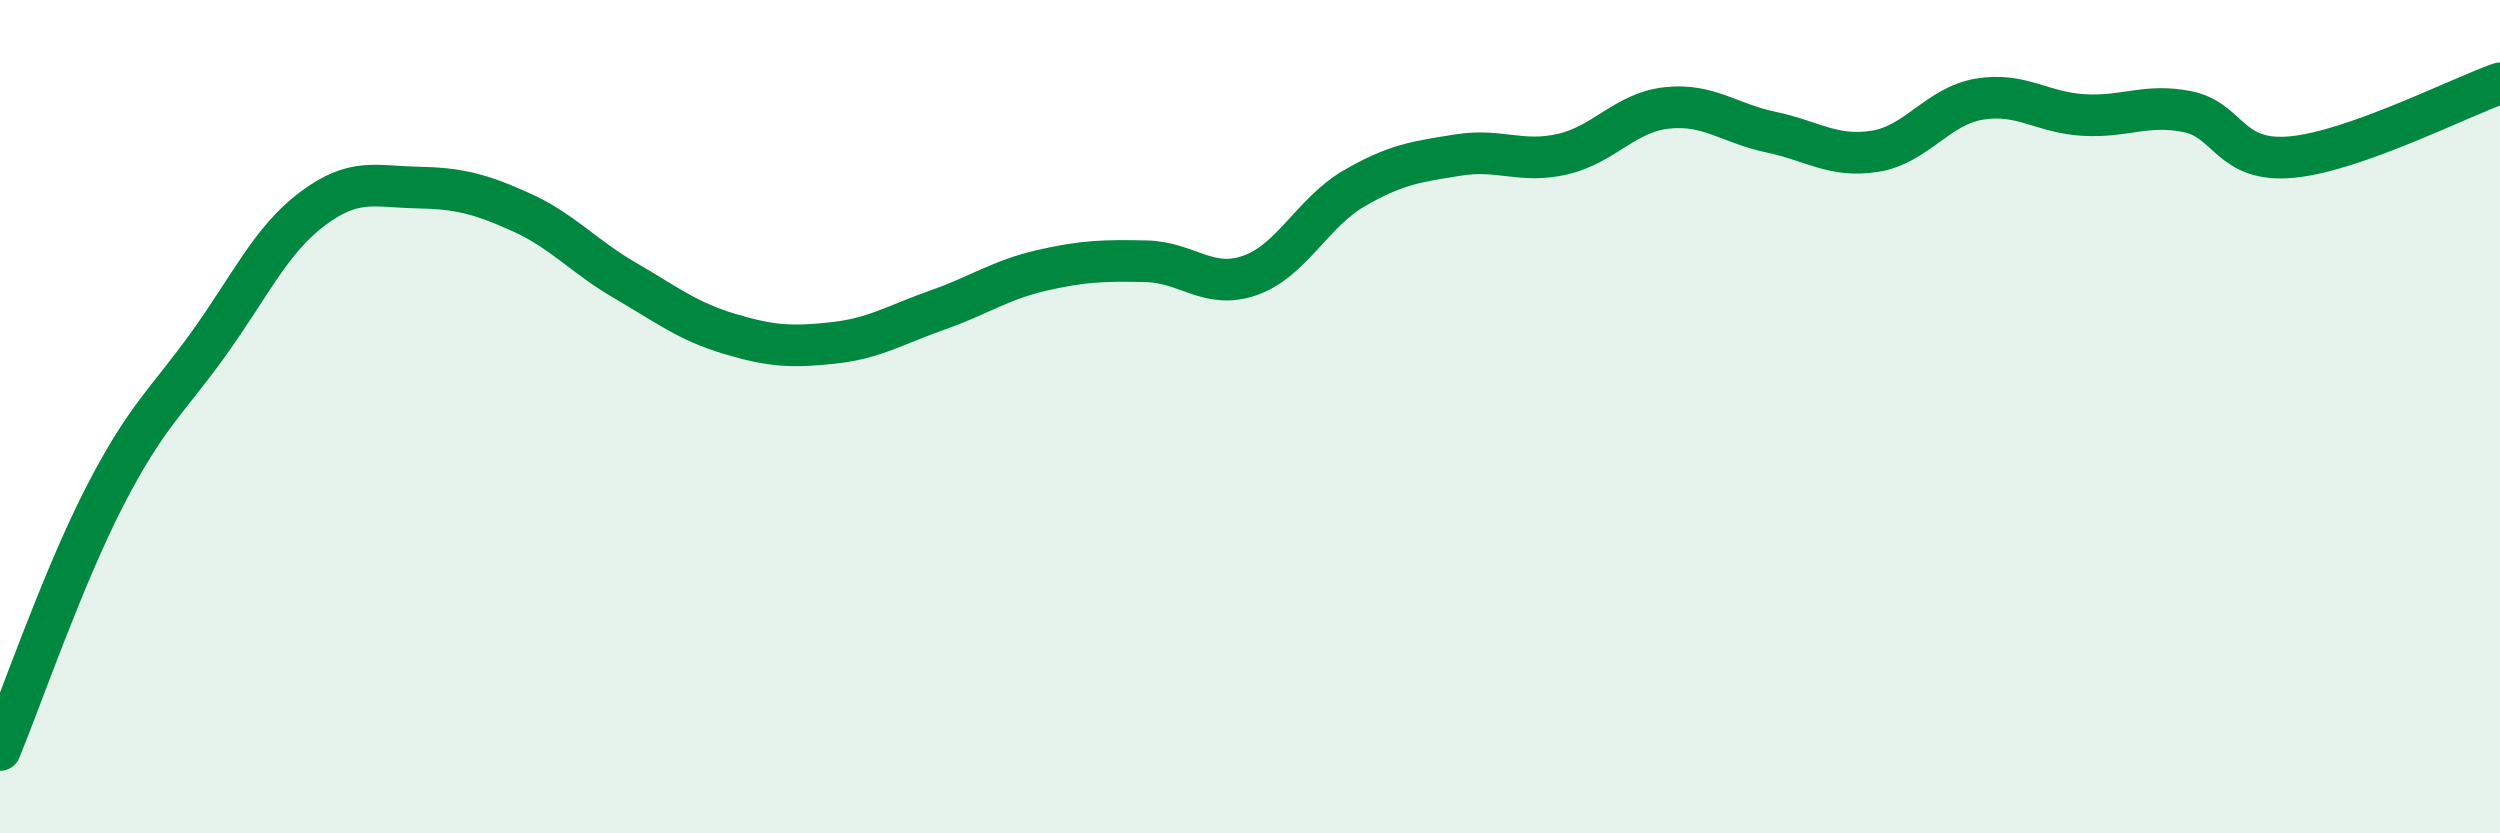
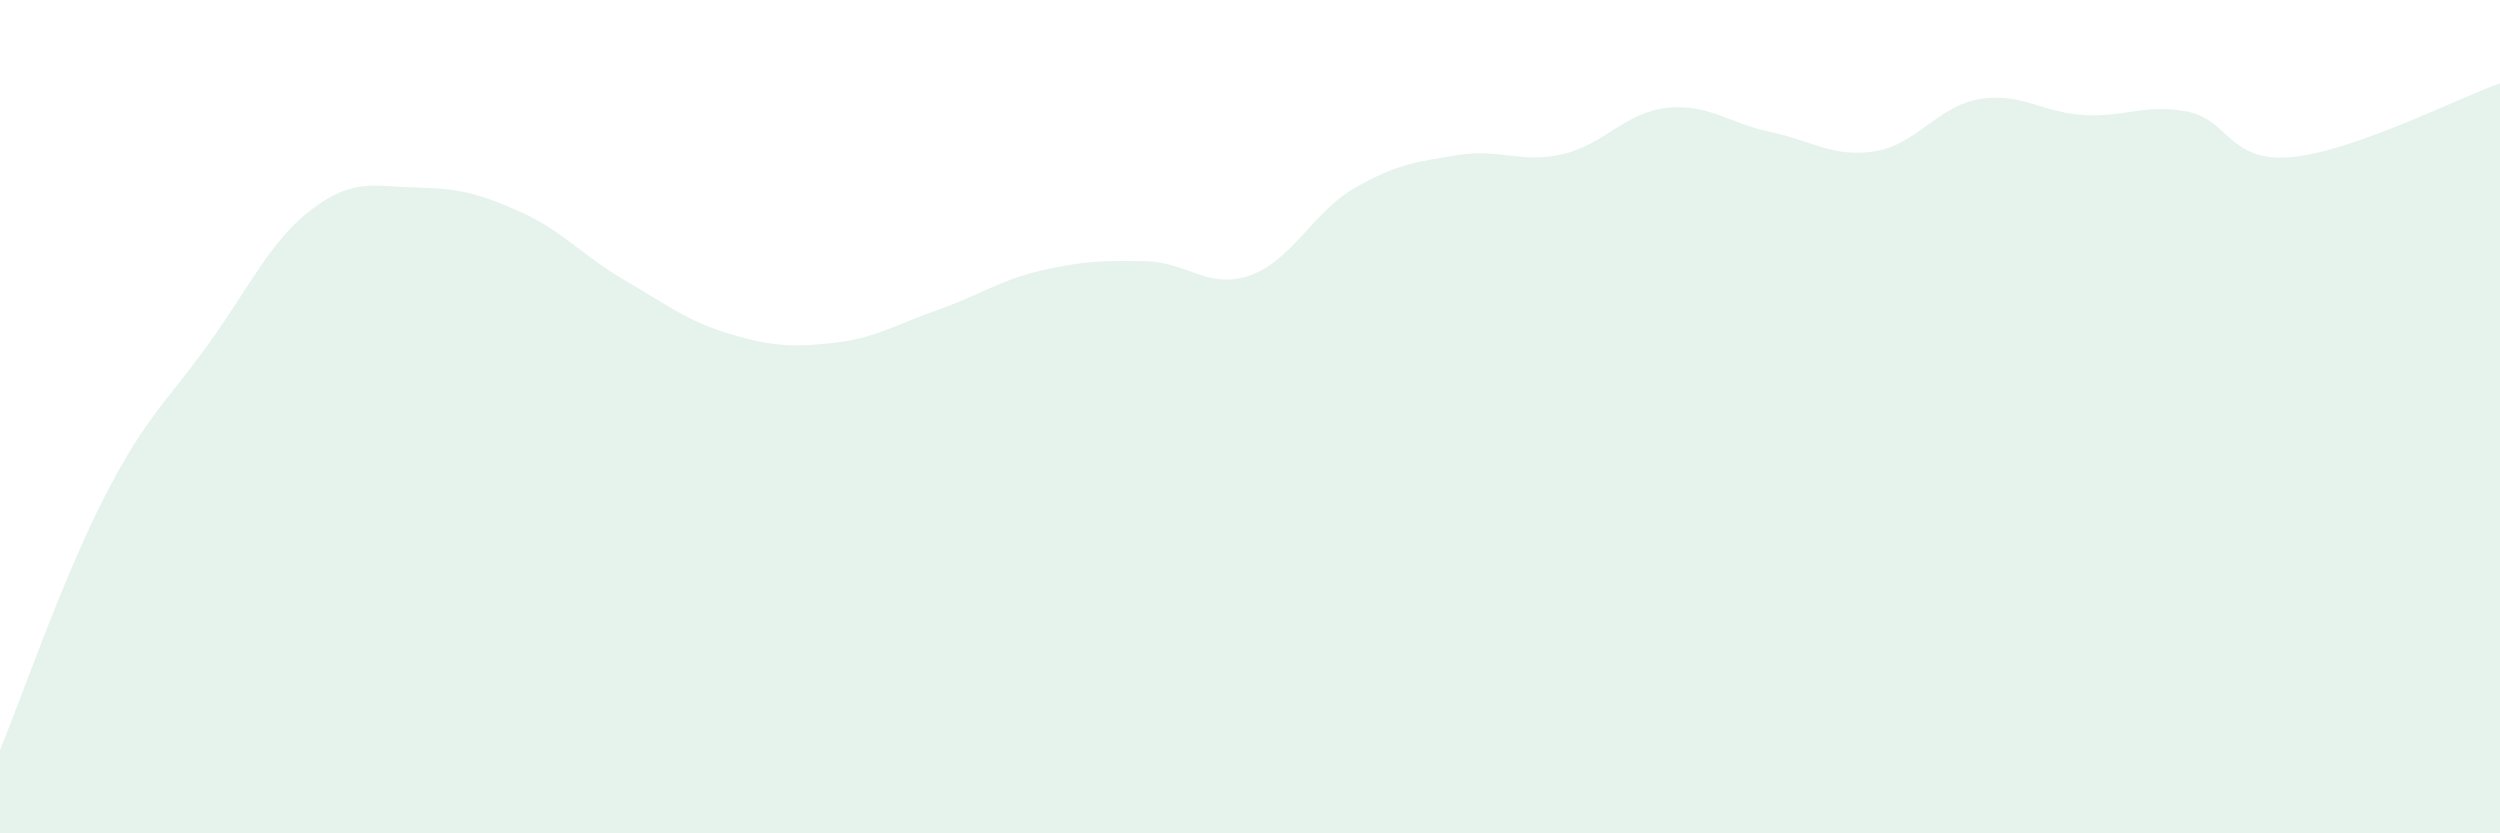
<svg xmlns="http://www.w3.org/2000/svg" width="60" height="20" viewBox="0 0 60 20">
  <path d="M 0,18 C 0.5,16.79 1.5,13.89 2.5,11.94 C 3.5,9.99 4,9.65 5,8.26 C 6,6.87 6.5,5.76 7.5,5.01 C 8.5,4.26 9,4.48 10,4.5 C 11,4.52 11.5,4.64 12.5,5.09 C 13.5,5.54 14,6.15 15,6.73 C 16,7.31 16.5,7.71 17.5,8.01 C 18.5,8.31 19,8.34 20,8.23 C 21,8.12 21.5,7.79 22.5,7.44 C 23.5,7.09 24,6.72 25,6.49 C 26,6.26 26.5,6.25 27.5,6.27 C 28.5,6.29 29,6.96 30,6.61 C 31,6.26 31.5,5.1 32.5,4.52 C 33.5,3.94 34,3.88 35,3.72 C 36,3.56 36.5,3.93 37.5,3.7 C 38.5,3.47 39,2.7 40,2.59 C 41,2.48 41.5,2.96 42.5,3.17 C 43.5,3.38 44,3.79 45,3.63 C 46,3.47 46.5,2.55 47.5,2.38 C 48.5,2.21 49,2.7 50,2.76 C 51,2.82 51.5,2.48 52.5,2.68 C 53.5,2.88 53.5,3.91 55,3.77 C 56.5,3.63 59,2.35 60,2L60 20L0 20Z" fill="#008740" opacity="0.1" stroke-linecap="round" stroke-linejoin="round" />
-   <path d="M 0,18 C 0.5,16.79 1.5,13.89 2.5,11.94 C 3.5,9.99 4,9.65 5,8.26 C 6,6.87 6.5,5.76 7.5,5.01 C 8.5,4.26 9,4.48 10,4.5 C 11,4.52 11.5,4.64 12.5,5.09 C 13.5,5.54 14,6.15 15,6.73 C 16,7.31 16.5,7.71 17.5,8.01 C 18.5,8.31 19,8.34 20,8.23 C 21,8.12 21.5,7.79 22.5,7.44 C 23.5,7.09 24,6.72 25,6.49 C 26,6.26 26.5,6.25 27.5,6.27 C 28.5,6.29 29,6.96 30,6.61 C 31,6.26 31.5,5.1 32.5,4.52 C 33.5,3.94 34,3.88 35,3.72 C 36,3.56 36.5,3.93 37.5,3.7 C 38.5,3.47 39,2.7 40,2.59 C 41,2.48 41.5,2.96 42.5,3.17 C 43.5,3.38 44,3.79 45,3.63 C 46,3.47 46.5,2.55 47.5,2.38 C 48.5,2.21 49,2.7 50,2.76 C 51,2.82 51.5,2.48 52.5,2.68 C 53.5,2.88 53.5,3.91 55,3.77 C 56.5,3.63 59,2.35 60,2" stroke="#008740" stroke-width="1" fill="none" stroke-linecap="round" stroke-linejoin="round" />
</svg>